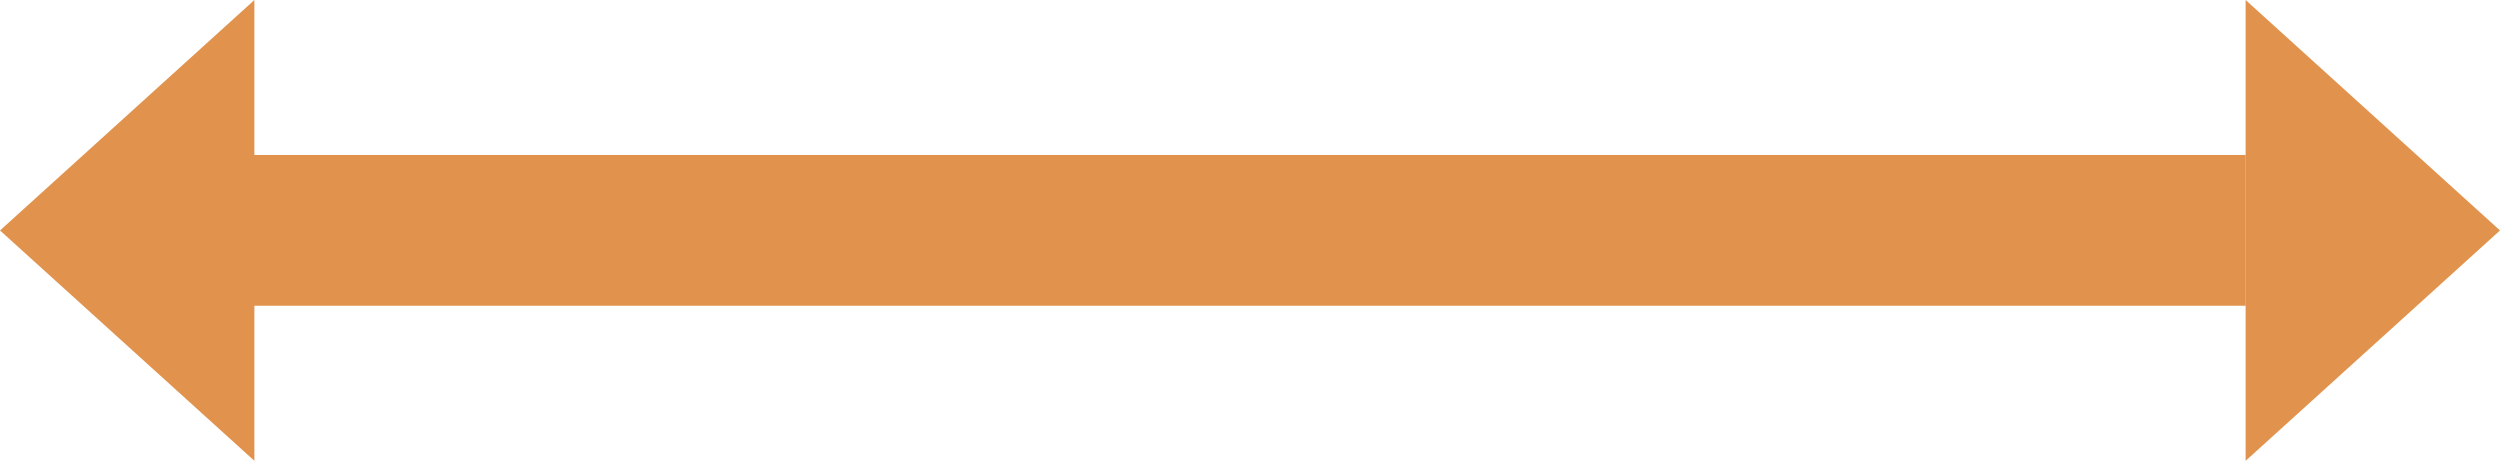
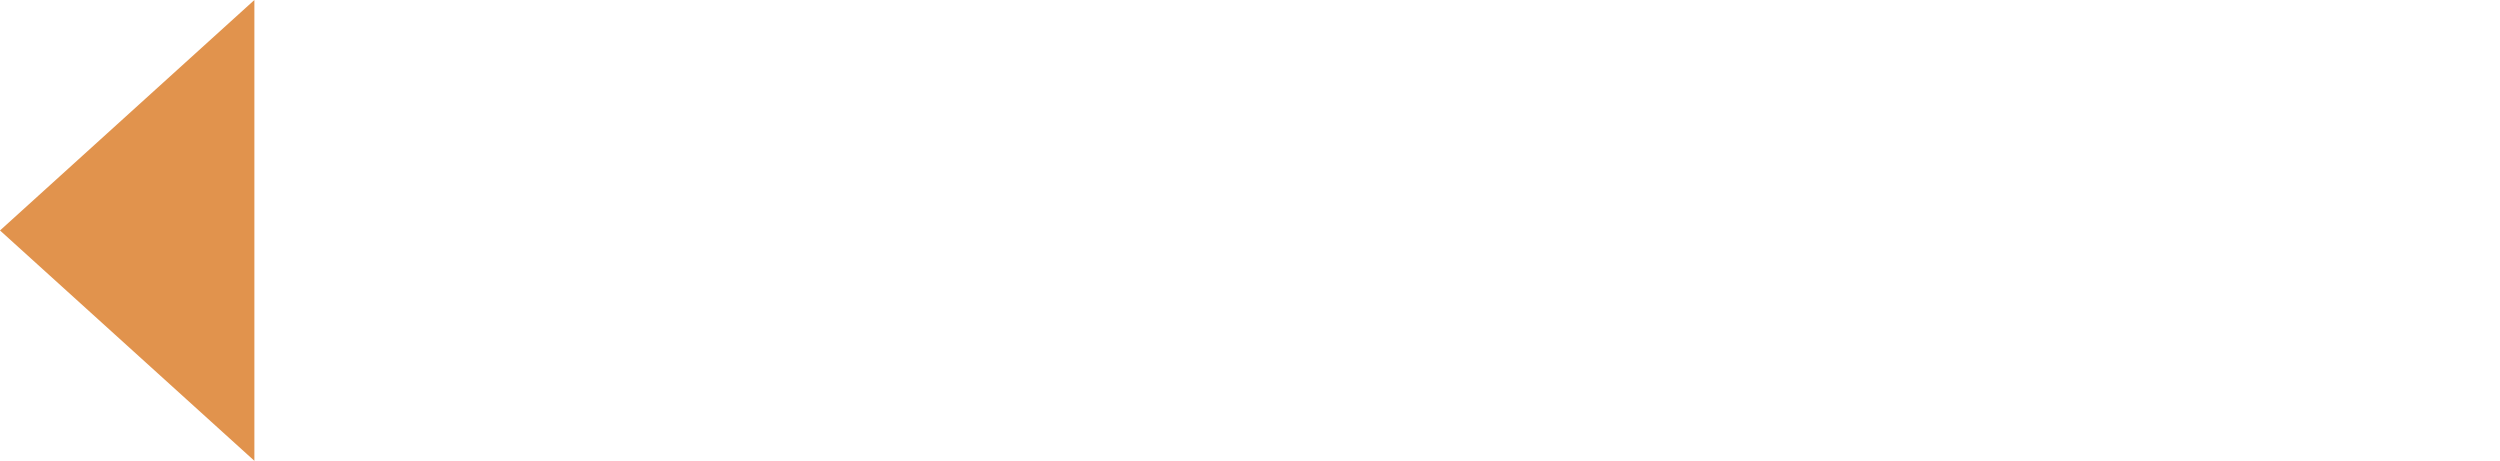
<svg xmlns="http://www.w3.org/2000/svg" viewBox="0 0 248.74 45.85">
  <defs>
    <style>.cls-1{fill:#e1934d;}</style>
  </defs>
  <g id="レイヤー_2" data-name="レイヤー 2">
    <g id="レイヤー_1-2" data-name="レイヤー 1">
-       <rect class="cls-1" x="16.78" y="15.42" width="206.66" height="15" />
-       <polygon class="cls-1" points="223.43 45.85 223.43 0 248.74 22.93 223.43 45.85" />
      <polygon class="cls-1" points="25.31 0 25.31 45.85 0 22.93 25.31 0" />
    </g>
  </g>
</svg>